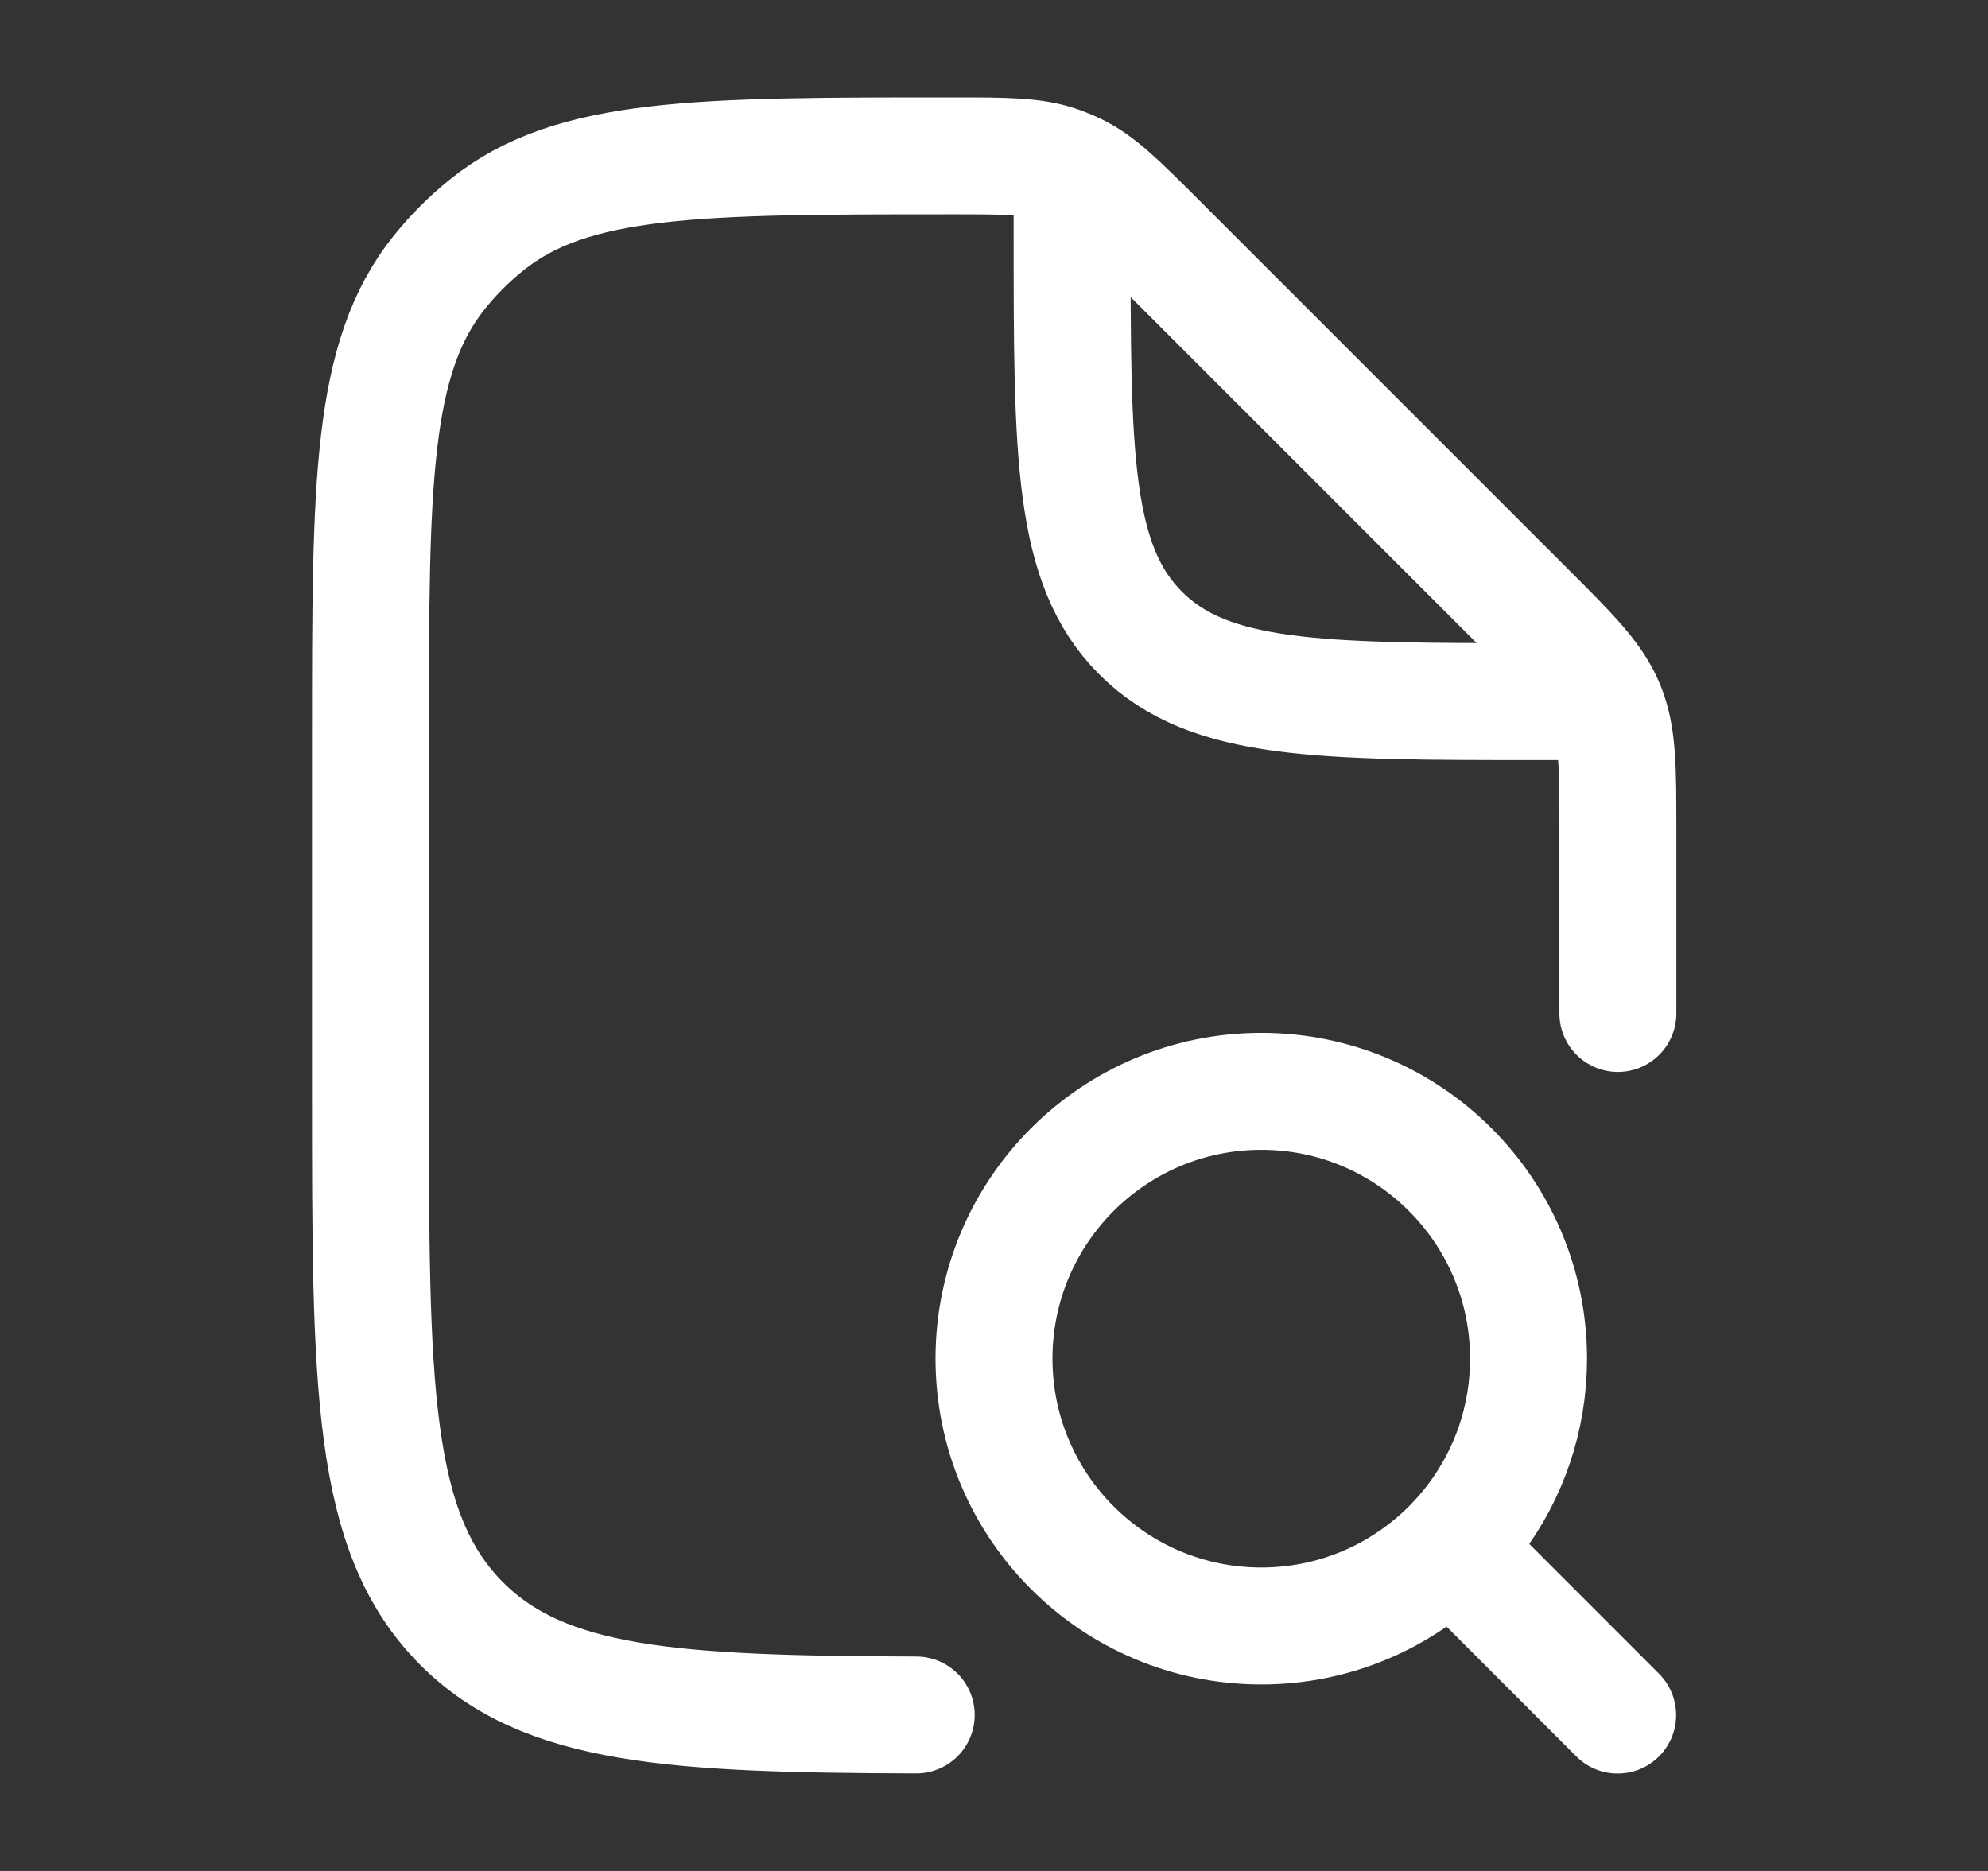
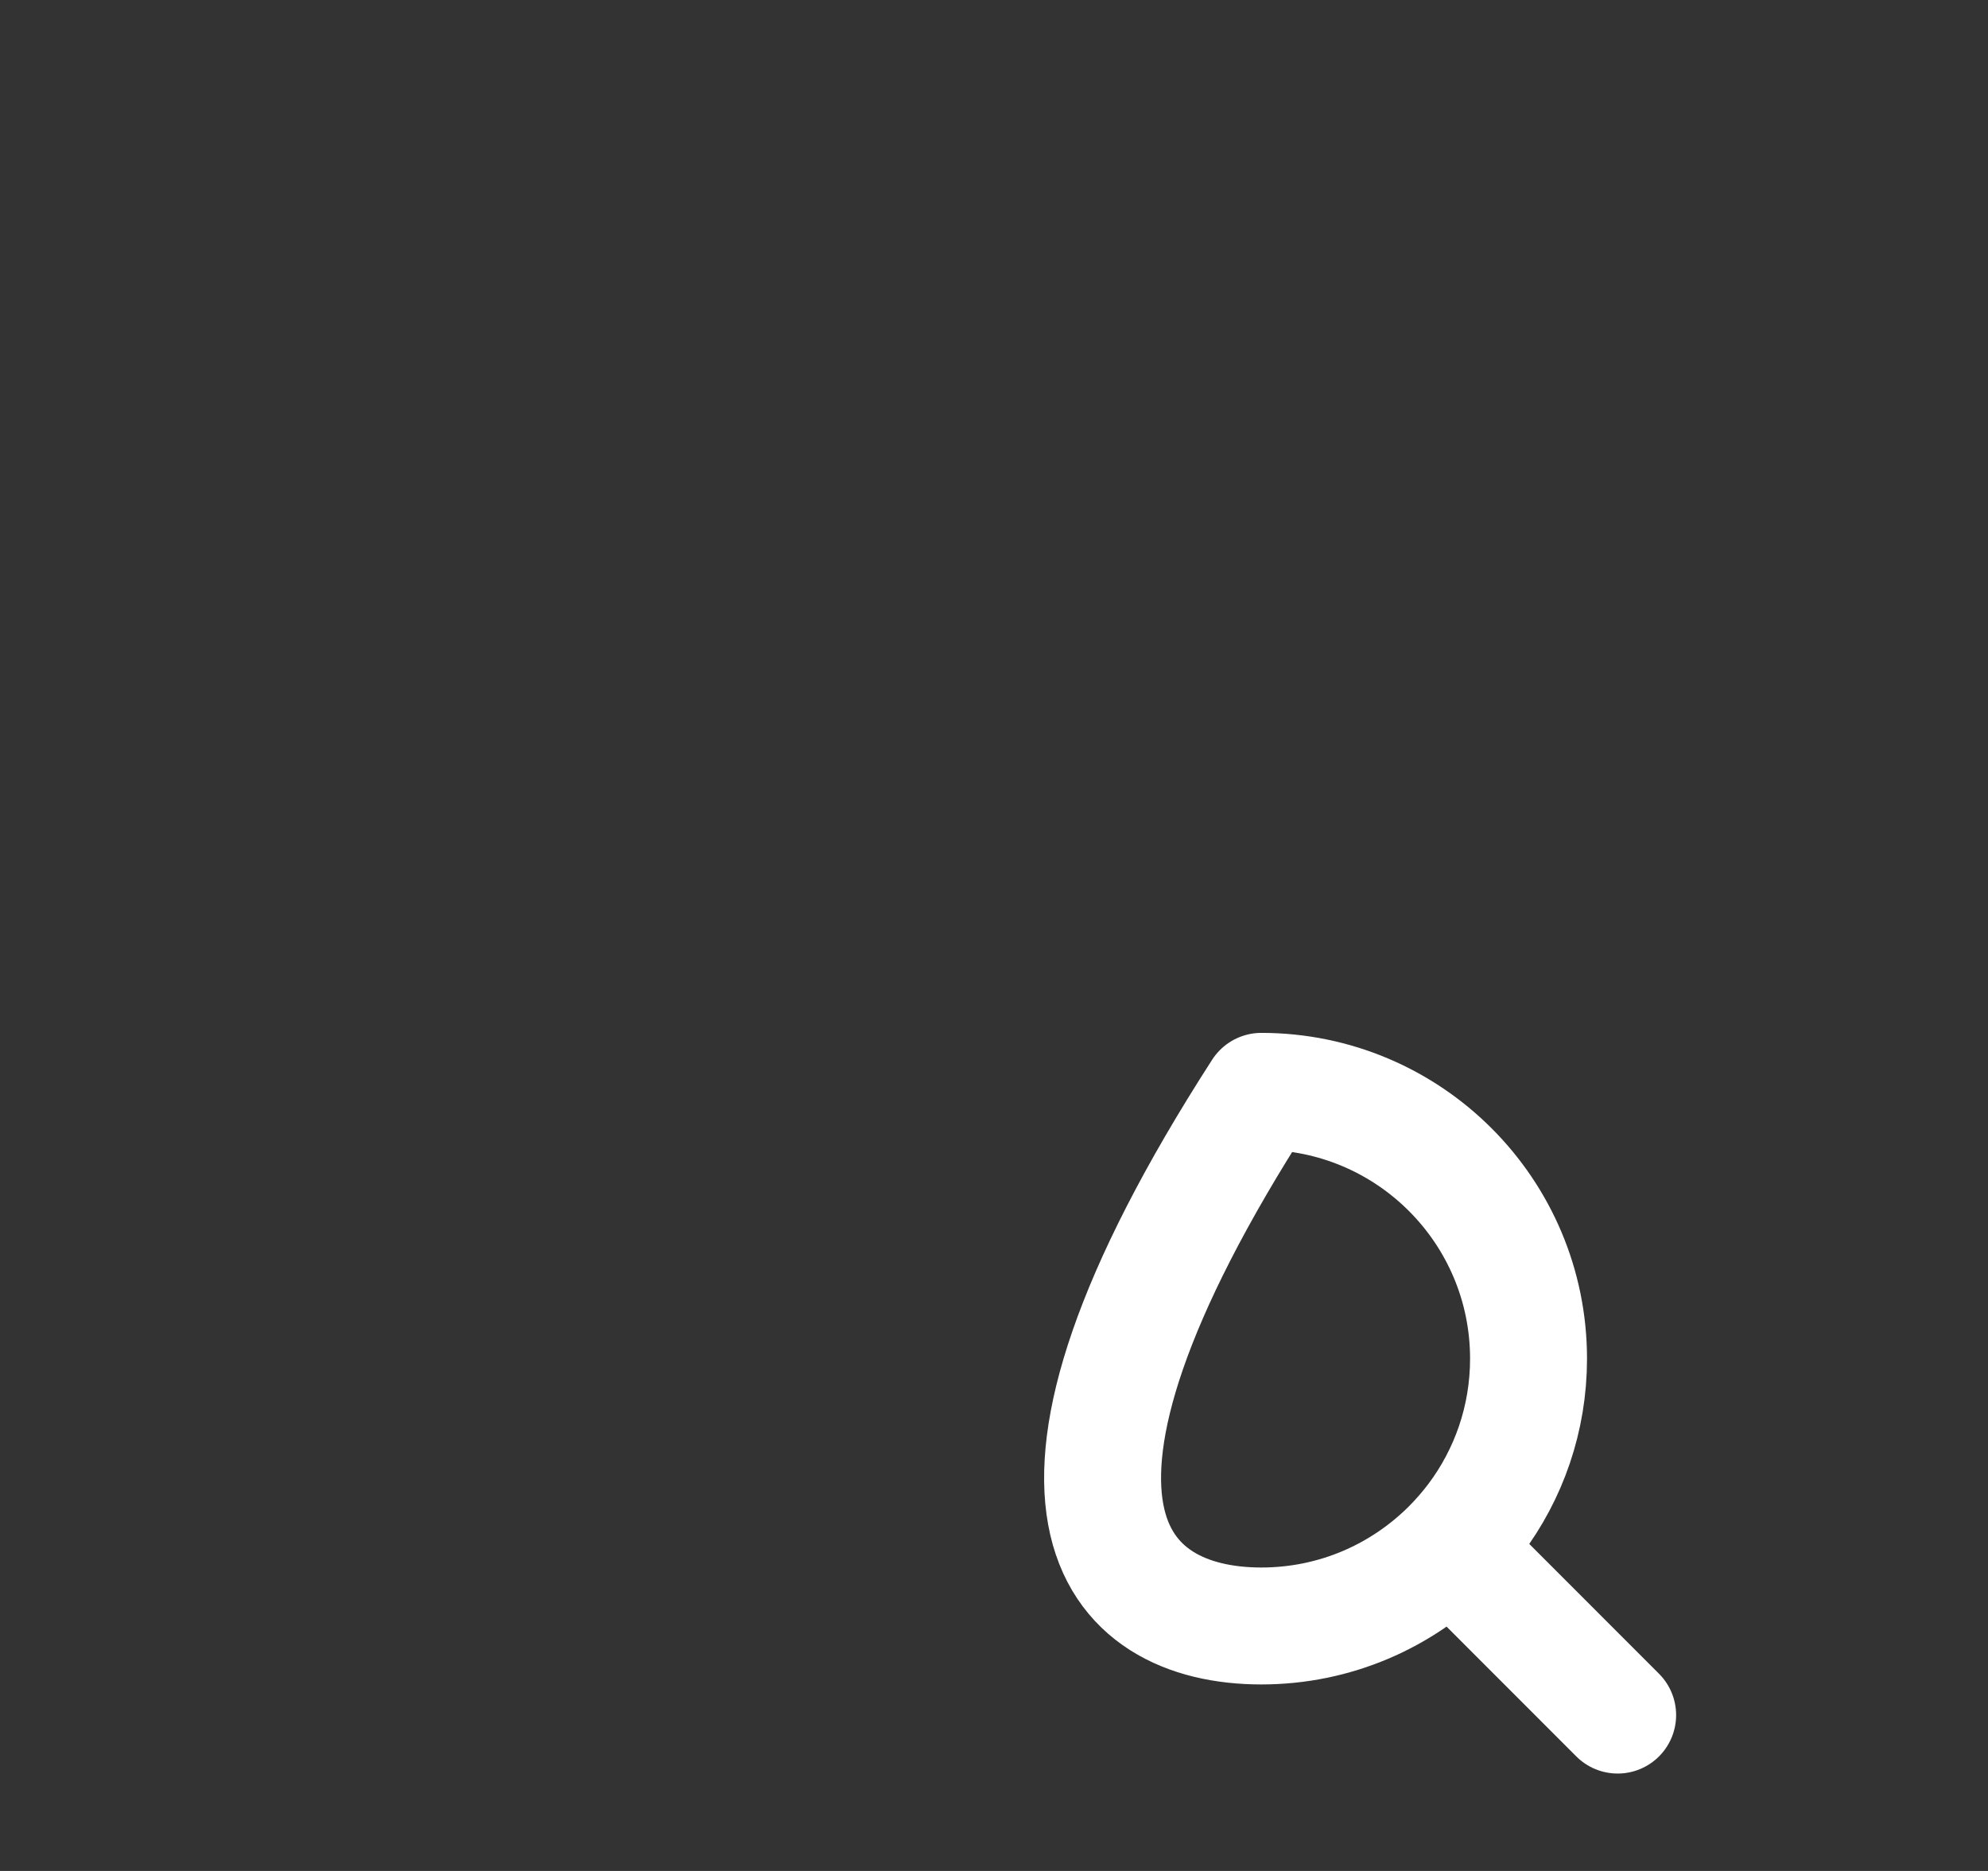
<svg xmlns="http://www.w3.org/2000/svg" width="17" height="16" viewBox="0 0 17 16" fill="none">
  <rect x="0" y="0" width="17" height="16" fill="#333333" stroke="none" />
-   <path d="M13.835 8.667V7.105C13.835 6.56 13.835 6.287 13.733 6.042C13.632 5.797 13.439 5.604 13.054 5.219L9.896 2.061C9.563 1.729 9.397 1.562 9.191 1.464C9.148 1.443 9.104 1.425 9.059 1.409C8.844 1.333 8.609 1.333 8.139 1.333C5.975 1.333 4.894 1.333 4.161 1.924C4.013 2.043 3.878 2.178 3.759 2.326C3.168 3.059 3.168 4.141 3.168 6.304V9.333C3.168 11.847 3.168 13.105 3.949 13.886C4.658 14.594 5.758 14.66 7.835 14.666M9.168 1.667V2C9.168 3.886 9.168 4.828 9.754 5.414C10.34 6 11.282 6 13.168 6H13.501" stroke="white" stroke-linecap="round" stroke-linejoin="round" />
-   <path d="M13.833 14.667L12.402 13.235M12.402 13.235C12.478 13.159 12.549 13.077 12.614 12.991C12.901 12.609 13.071 12.134 13.071 11.619C13.071 10.357 12.048 9.333 10.786 9.333C9.523 9.333 8.5 10.357 8.5 11.619C8.5 12.881 9.523 13.905 10.786 13.905C11.417 13.905 11.988 13.649 12.402 13.235Z" stroke="white" stroke-linecap="round" stroke-linejoin="round" />
+   <path d="M13.833 14.667L12.402 13.235M12.402 13.235C12.478 13.159 12.549 13.077 12.614 12.991C12.901 12.609 13.071 12.134 13.071 11.619C13.071 10.357 12.048 9.333 10.786 9.333C8.5 12.881 9.523 13.905 10.786 13.905C11.417 13.905 11.988 13.649 12.402 13.235Z" stroke="white" stroke-linecap="round" stroke-linejoin="round" />
</svg>